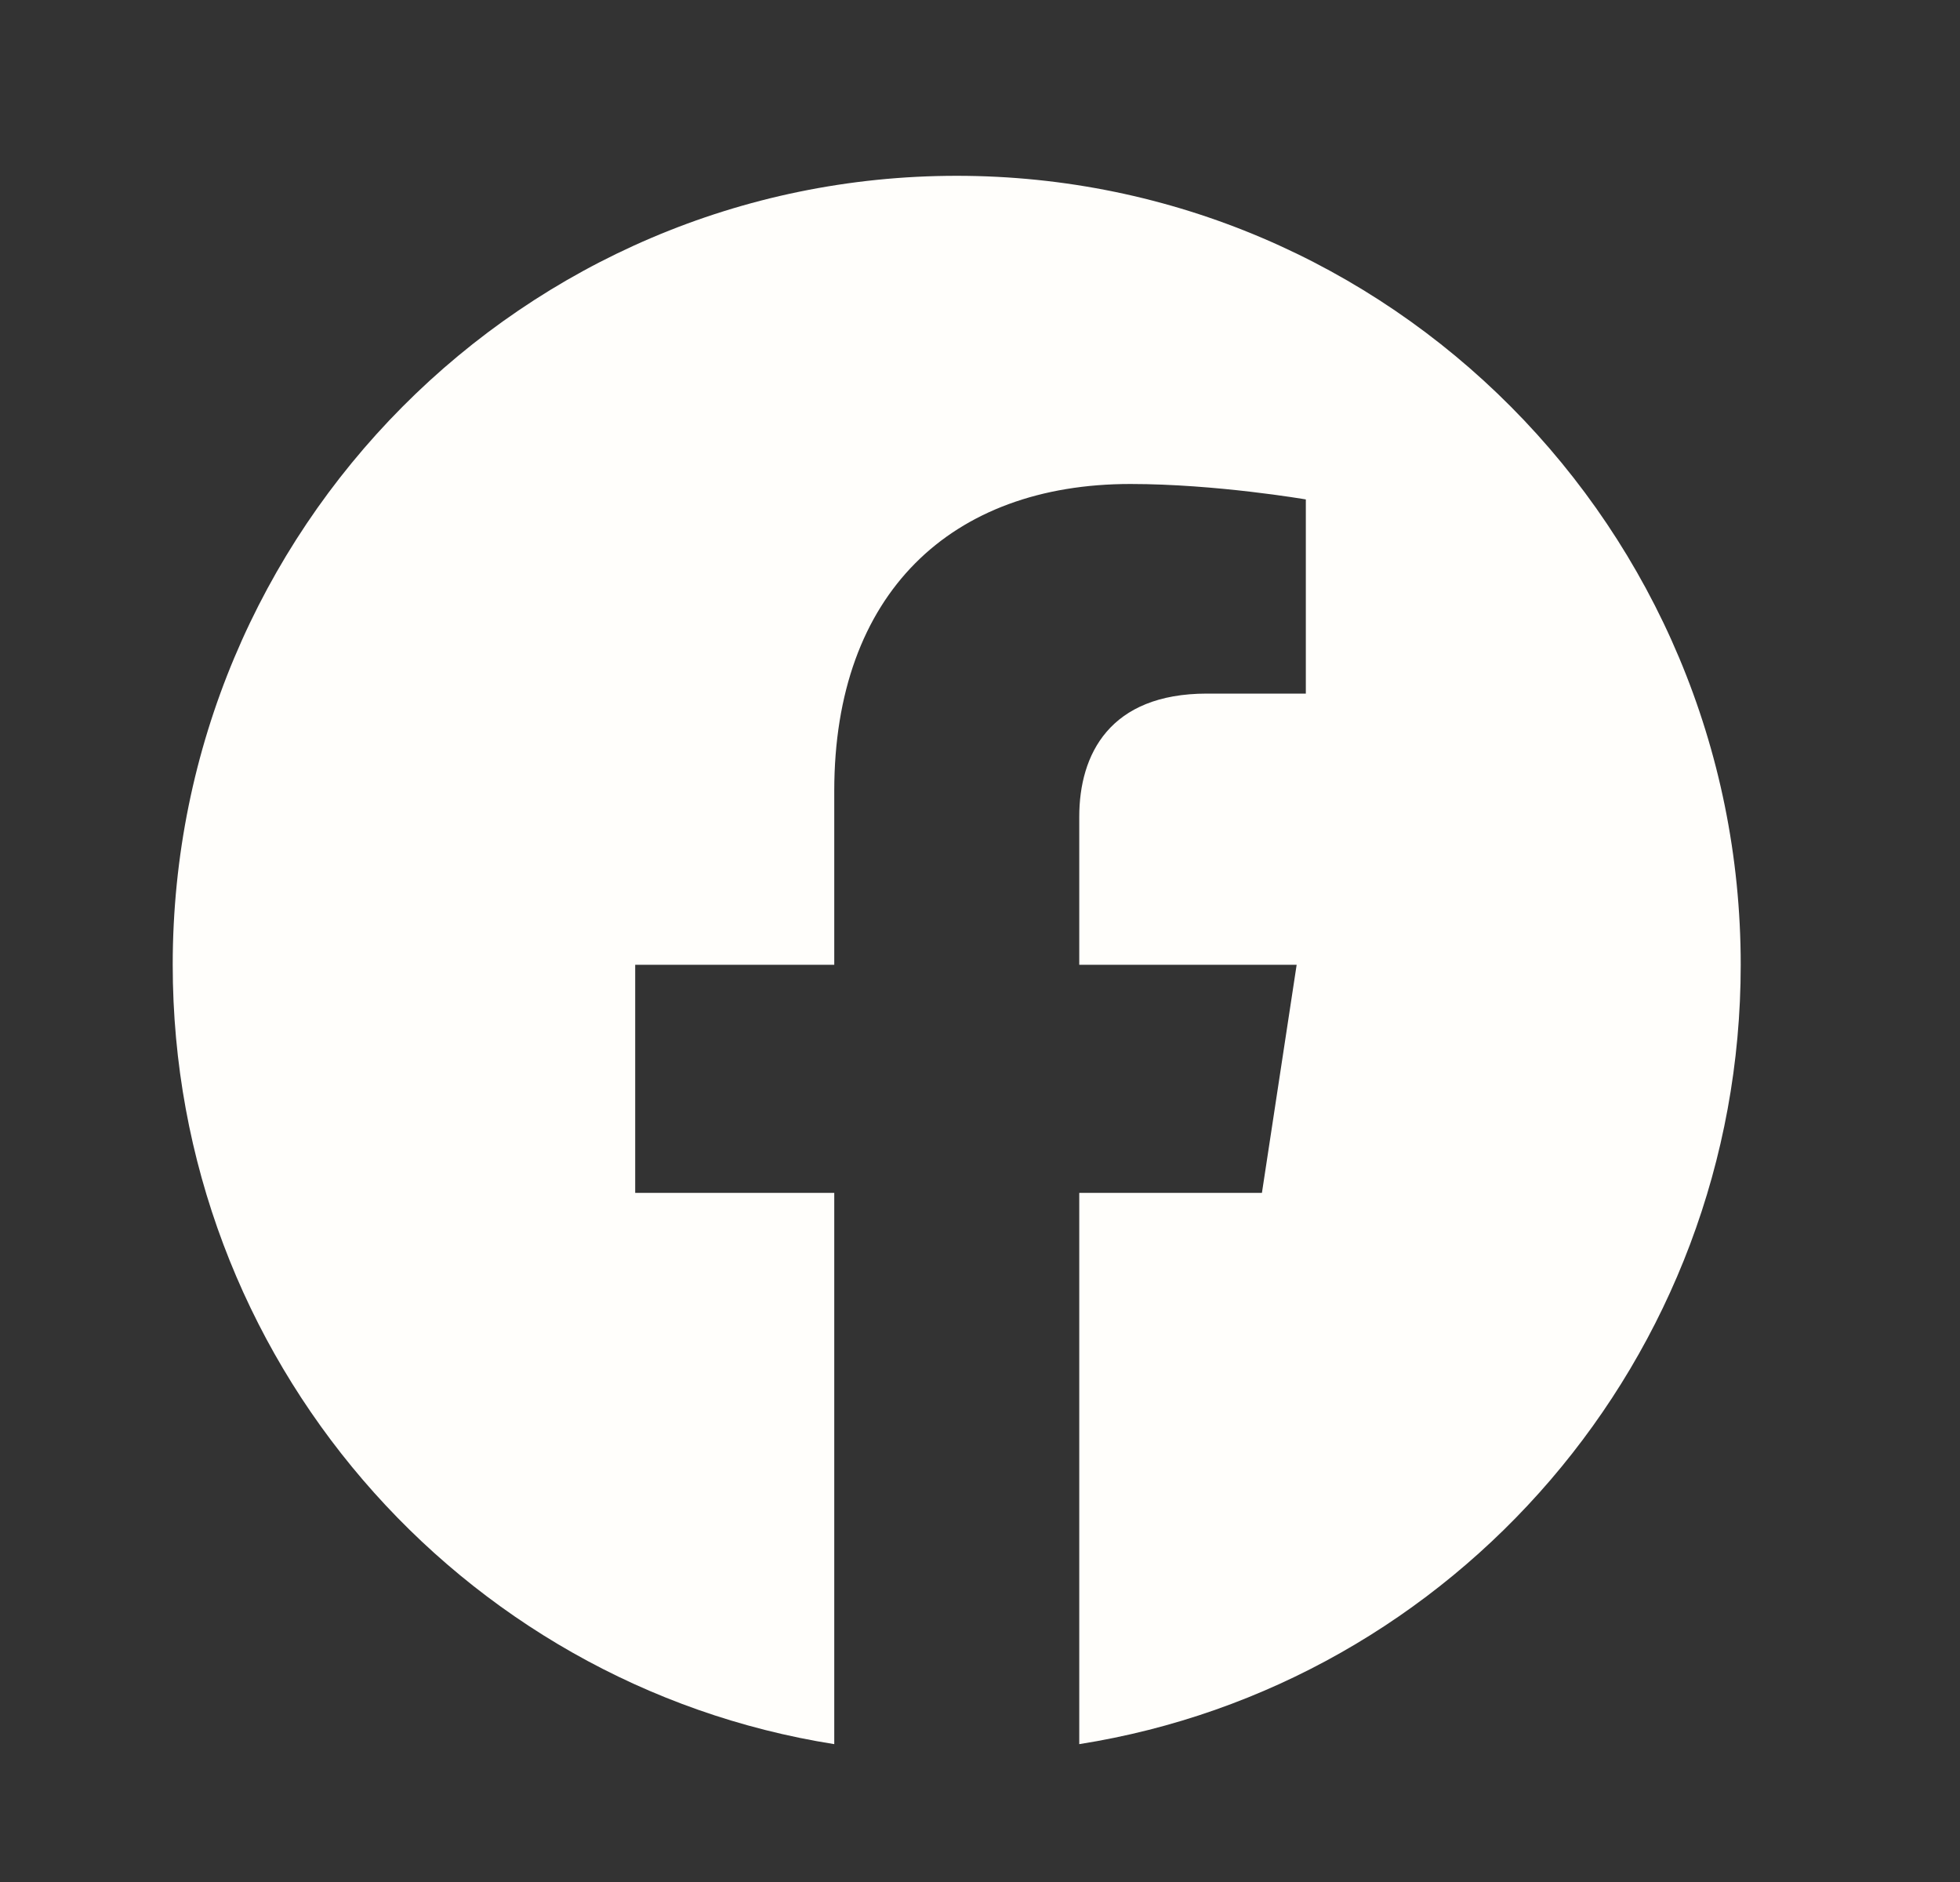
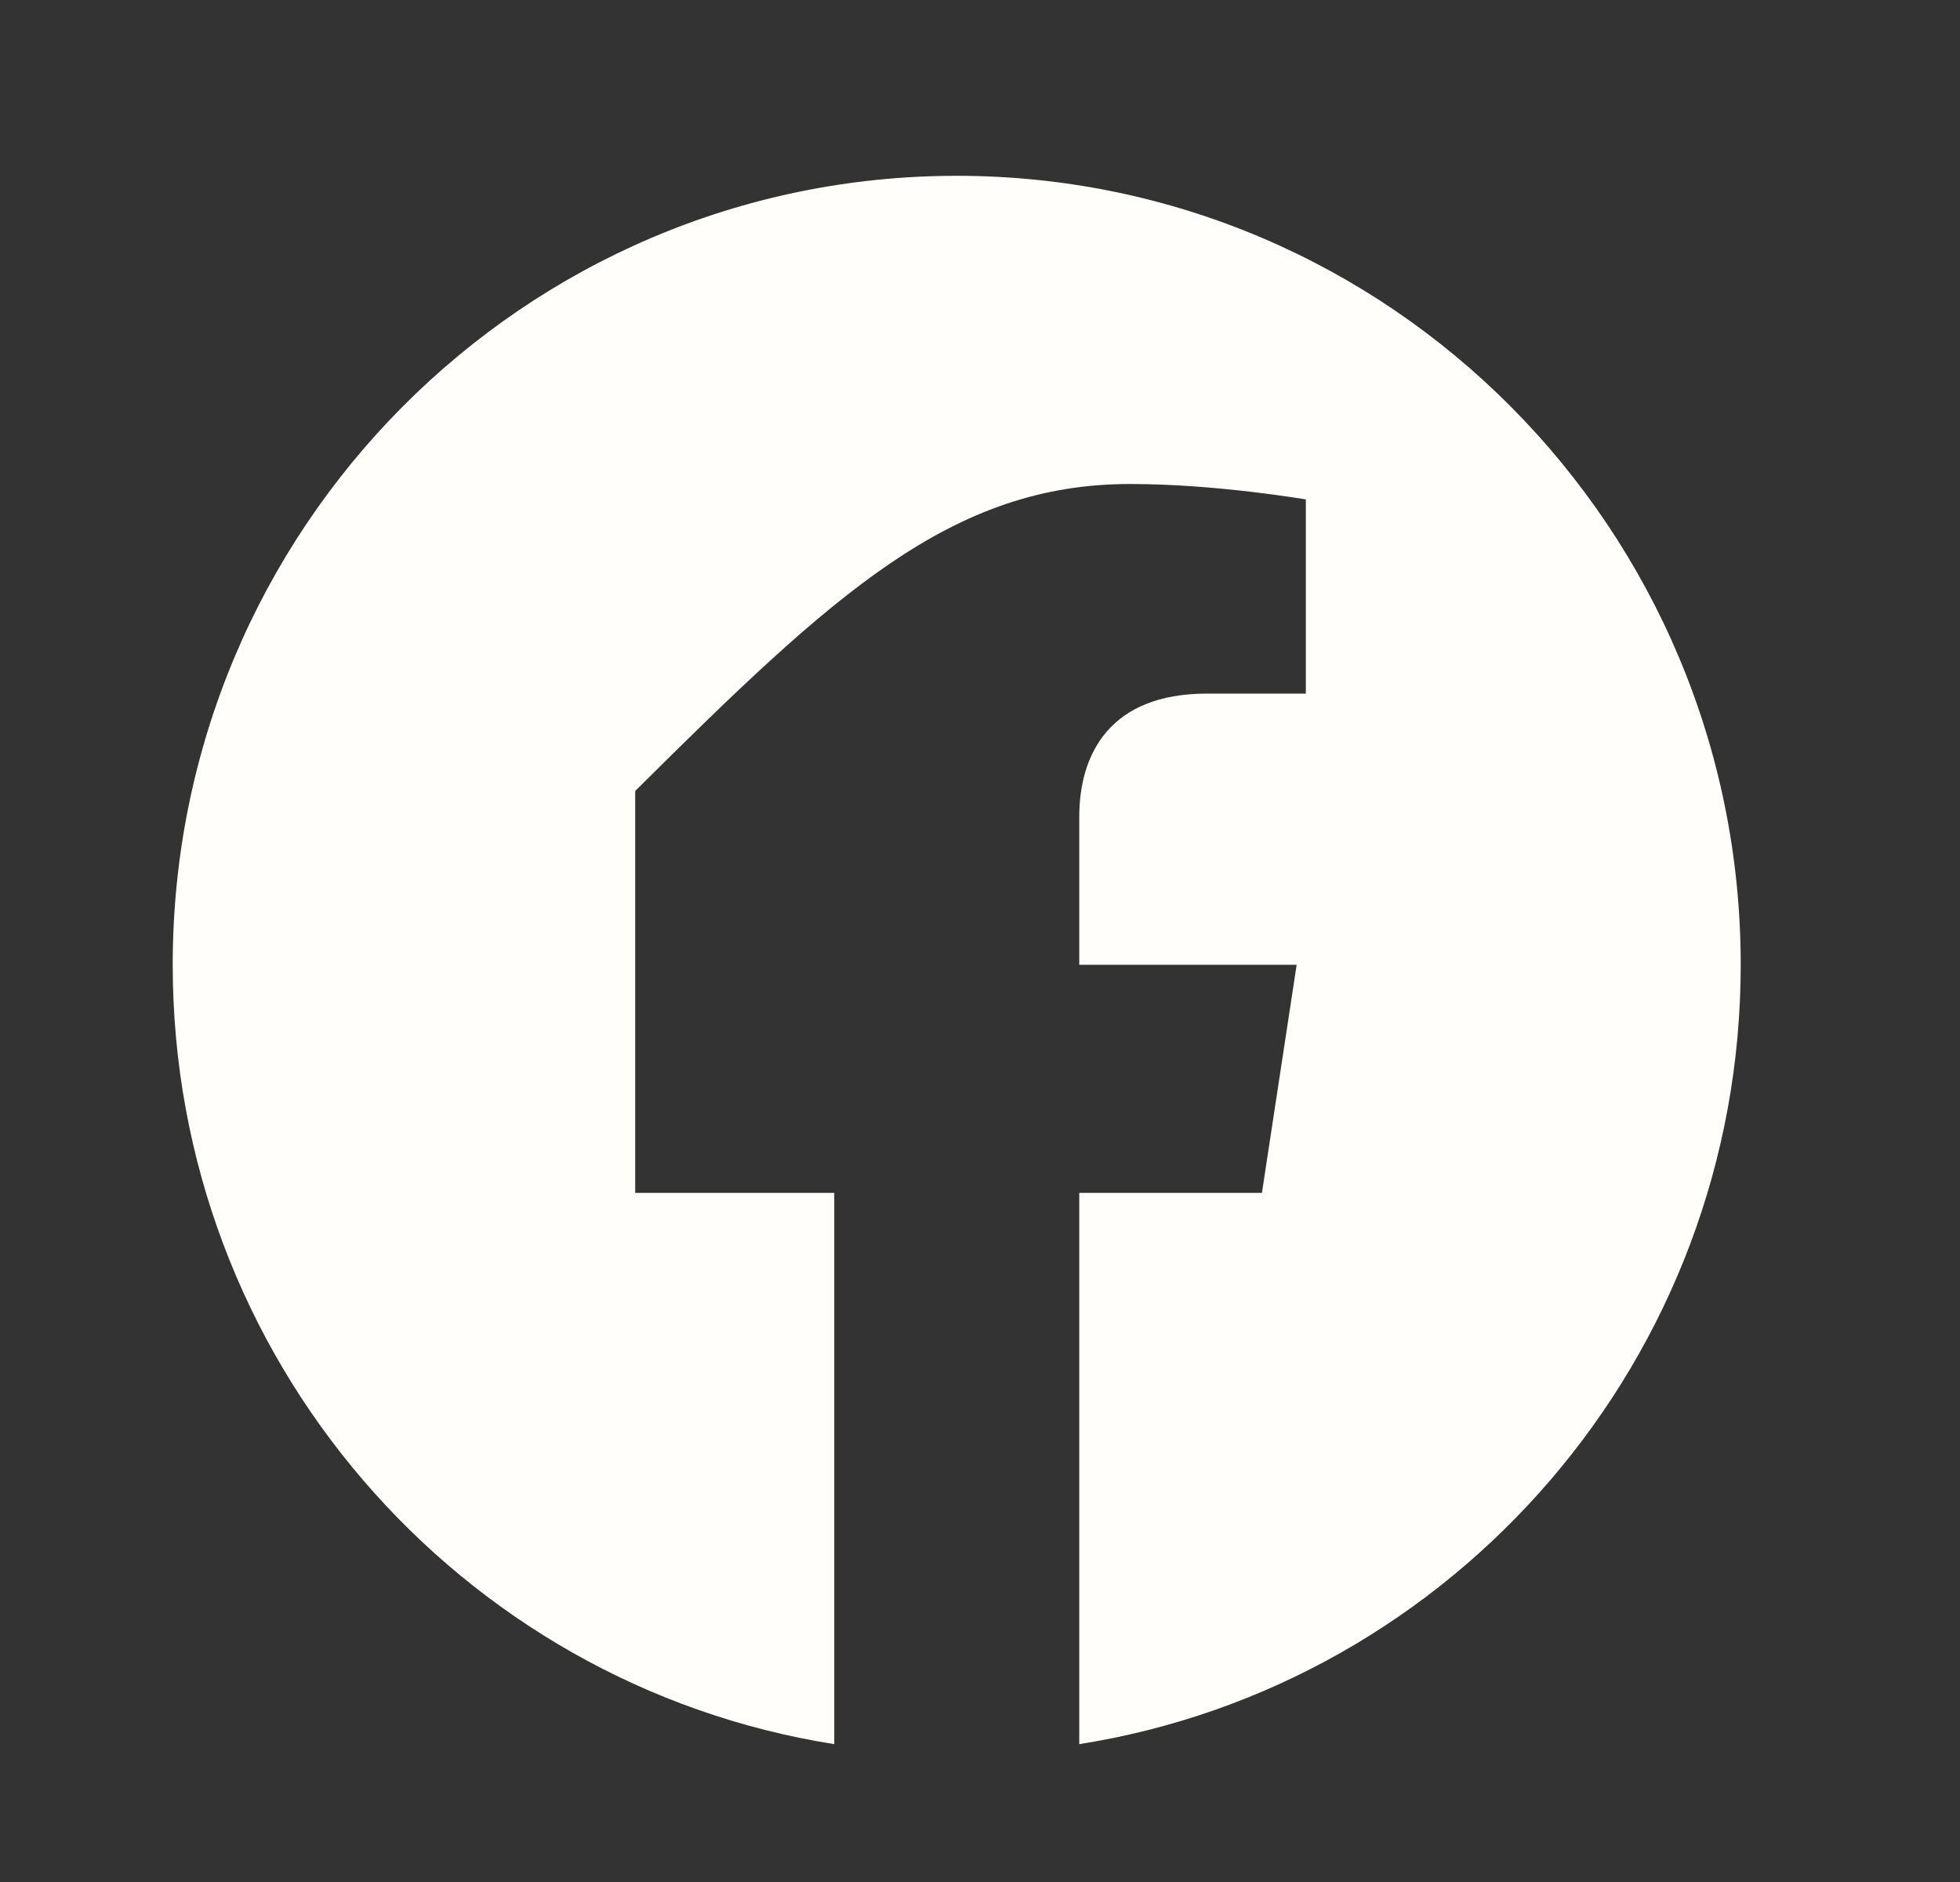
<svg xmlns="http://www.w3.org/2000/svg" width="25" height="24" viewBox="0 0 25 24" fill="none">
  <rect x="0" y="0" width="25" height="24" fill="#333333" stroke="none" />
-   <path d="M22.203 12.303C22.203 6.747 17.726 2.242 12.203 2.242C6.68 2.242 2.203 6.747 2.203 12.303C2.203 17.325 5.86 21.487 10.641 22.242V15.212H8.102V12.303H10.641V10.087C10.641 7.565 12.134 6.172 14.418 6.172C15.512 6.172 16.656 6.369 16.656 6.369V8.845H15.395C14.153 8.845 13.766 9.62 13.766 10.416V12.303H16.539L16.096 15.212H13.766V22.242C18.546 21.487 22.203 17.325 22.203 12.303Z" fill="#FFFEFB" />
+   <path d="M22.203 12.303C22.203 6.747 17.726 2.242 12.203 2.242C6.68 2.242 2.203 6.747 2.203 12.303C2.203 17.325 5.86 21.487 10.641 22.242V15.212H8.102V12.303V10.087C10.641 7.565 12.134 6.172 14.418 6.172C15.512 6.172 16.656 6.369 16.656 6.369V8.845H15.395C14.153 8.845 13.766 9.62 13.766 10.416V12.303H16.539L16.096 15.212H13.766V22.242C18.546 21.487 22.203 17.325 22.203 12.303Z" fill="#FFFEFB" />
</svg>